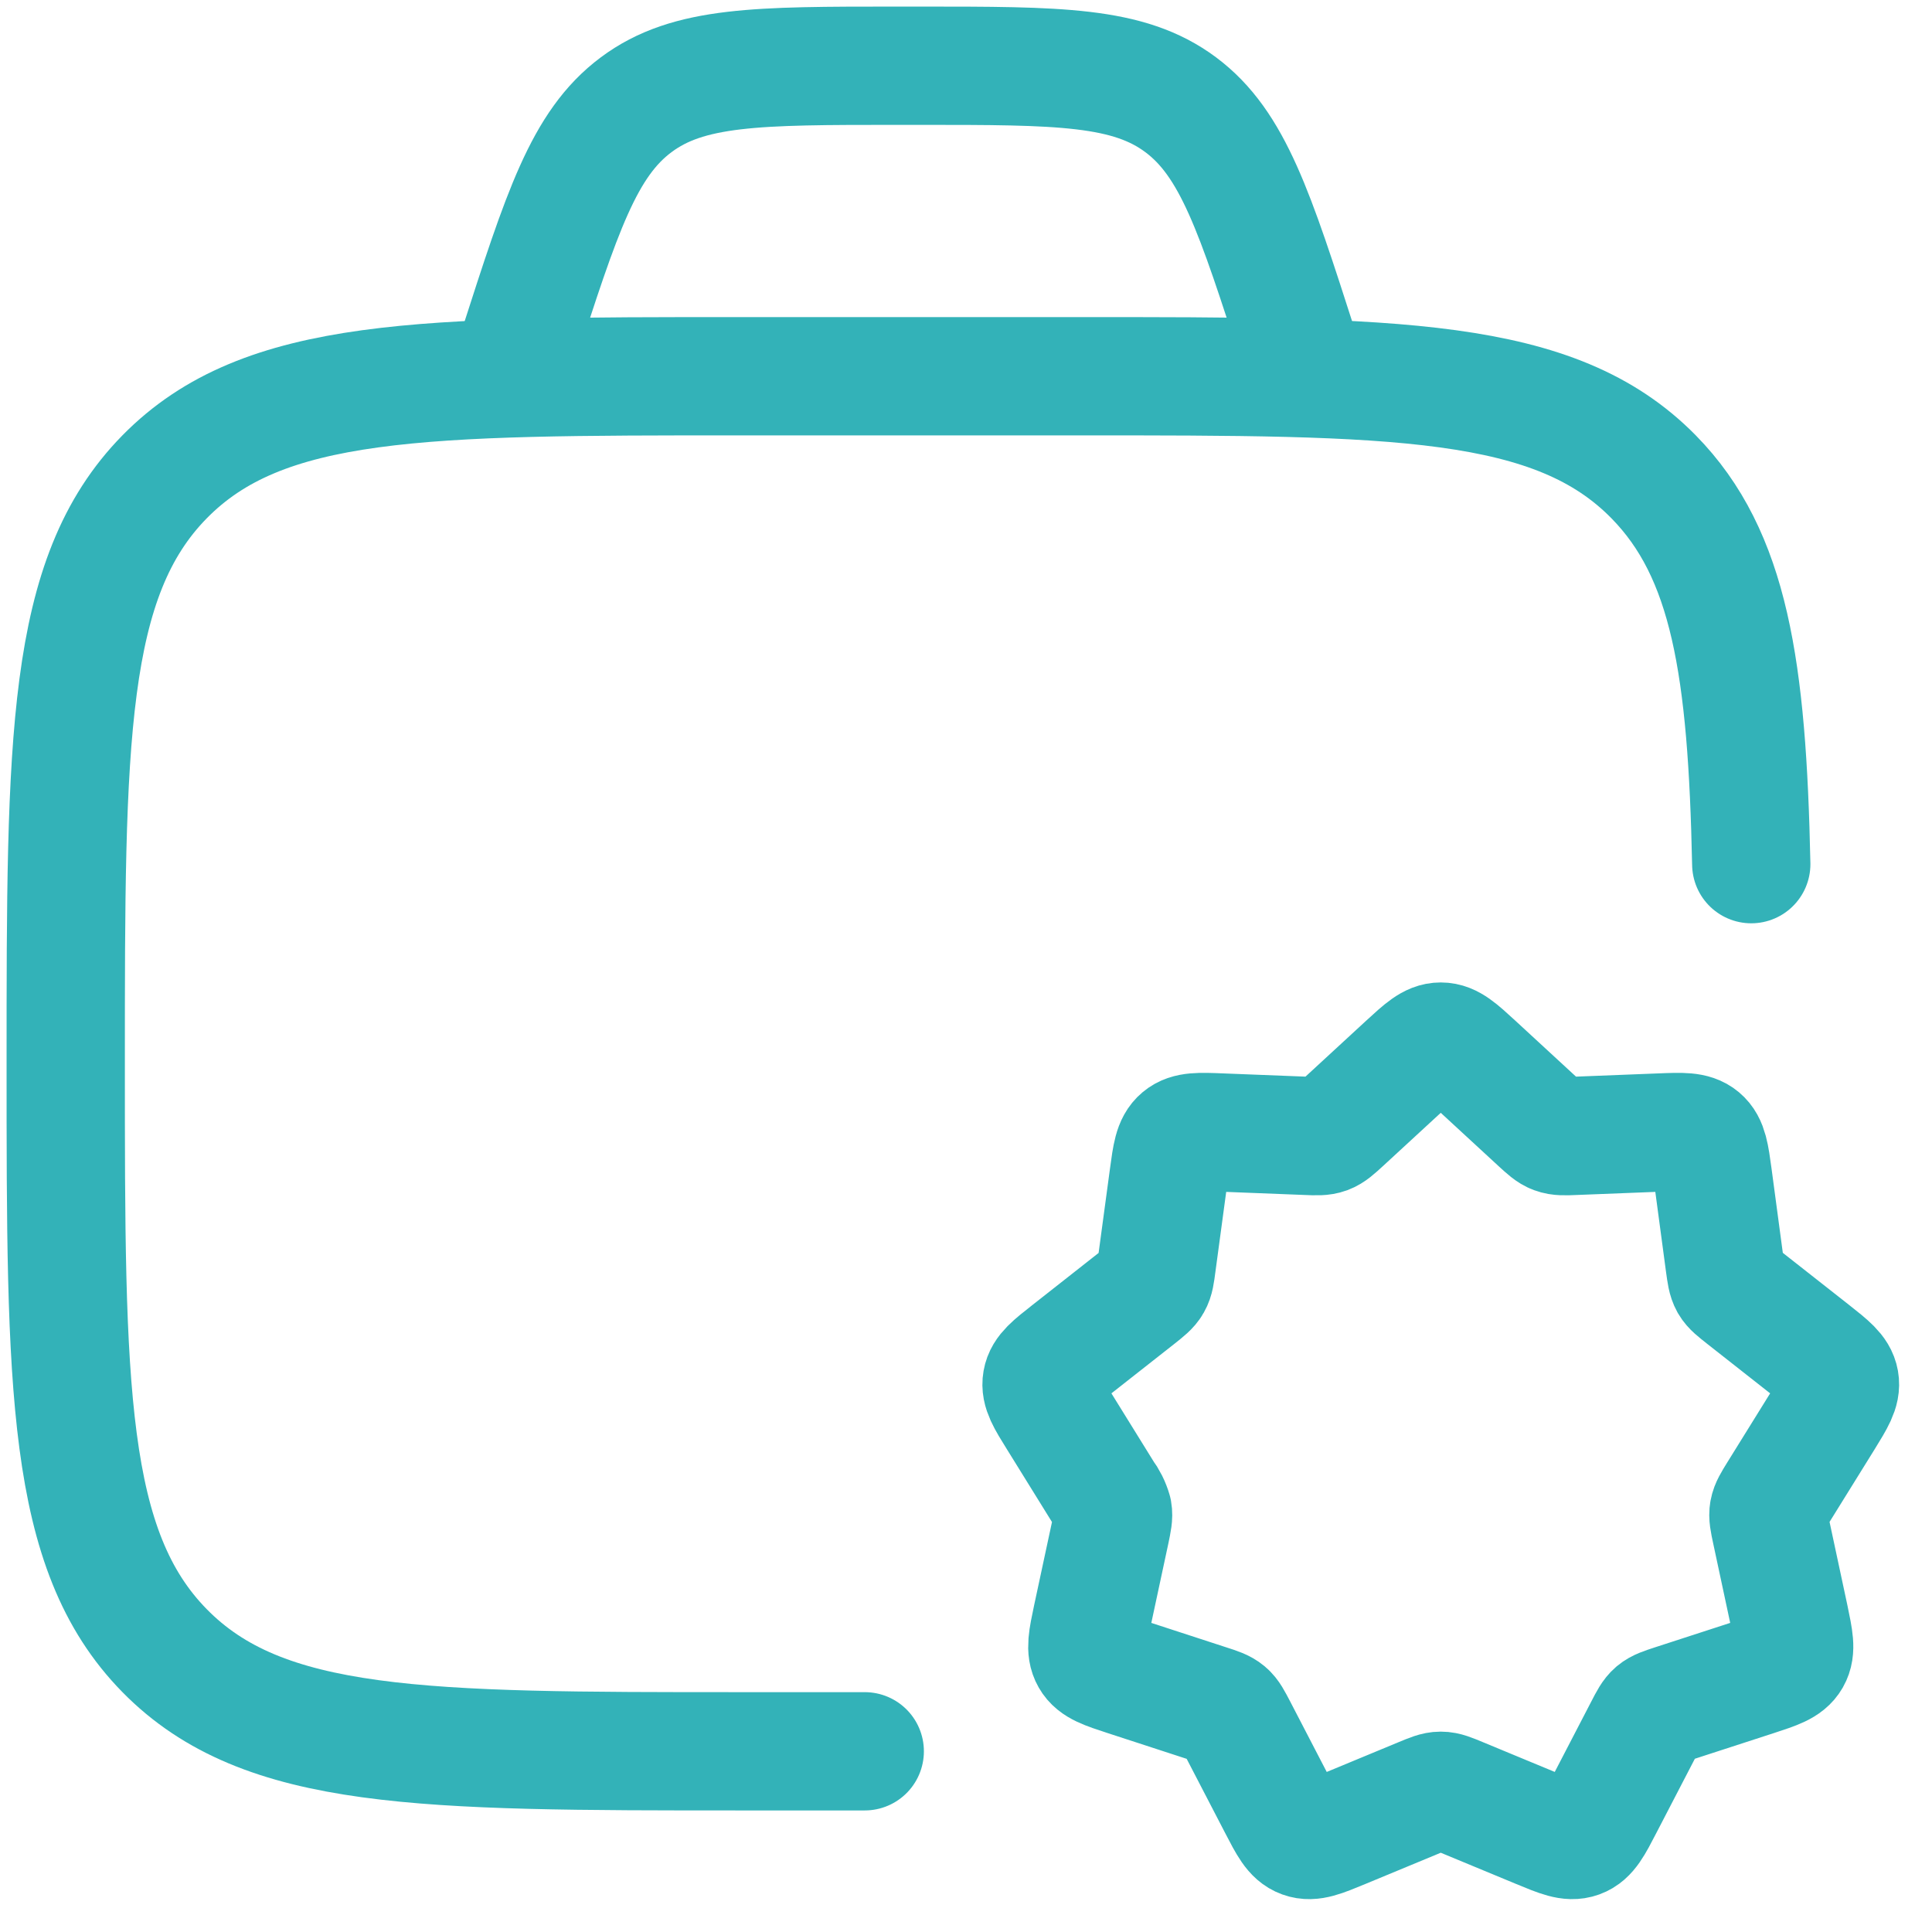
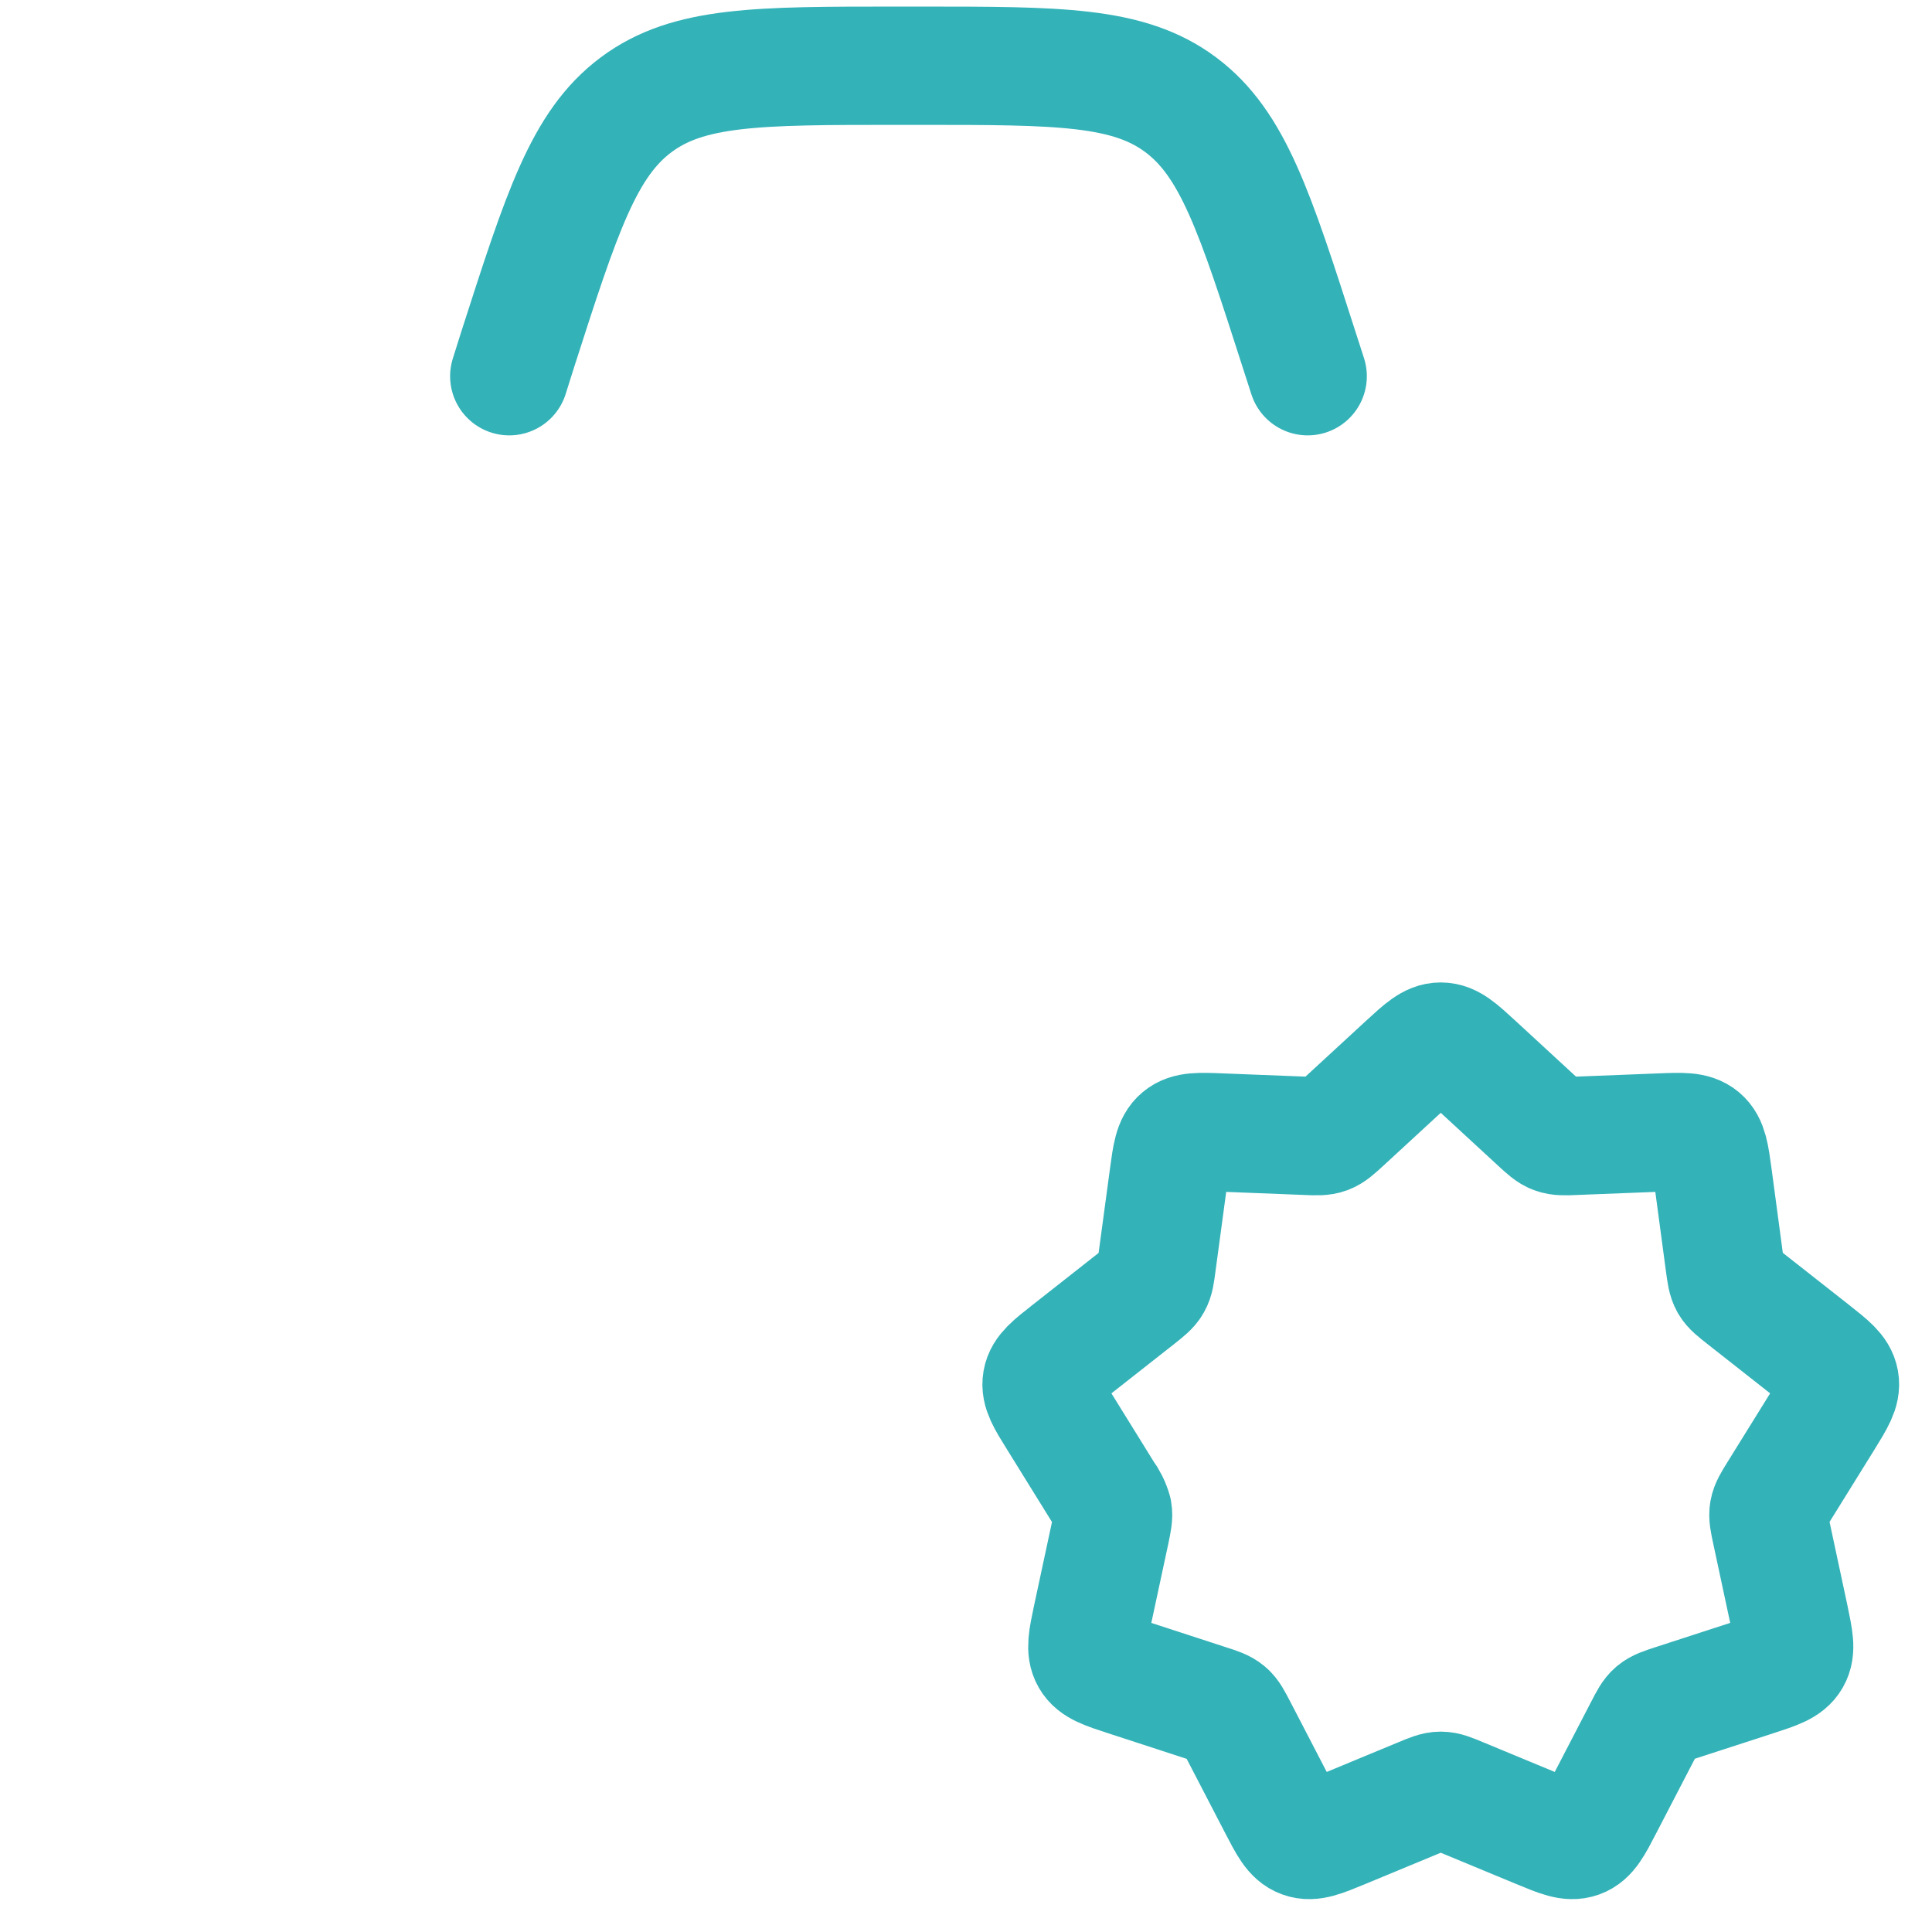
<svg xmlns="http://www.w3.org/2000/svg" width="49" height="49" viewBox="0 0 49 49" fill="none">
-   <path d="M21.932 44.417H18.777C10.711 44.417 6.679 44.417 4.173 41.863C1.667 39.309 1.667 35.198 1.667 26.979C1.667 18.76 1.667 14.649 4.173 12.095C6.679 9.542 10.711 9.542 18.777 9.542H27.334C35.4 9.542 39.434 9.542 41.941 12.095C43.869 14.06 44.312 16.946 44.416 21.917" stroke="#33B2B8" stroke-width="3" stroke-linecap="round" stroke-linejoin="round" />
  <path d="M33.166 9.542L32.941 8.844C31.827 5.379 31.271 3.647 29.946 2.657C28.619 1.667 26.859 1.667 23.333 1.667H22.742C19.22 1.667 17.459 1.667 16.134 2.657C14.806 3.647 14.25 5.379 13.136 8.844L12.916 9.542M35.666 26.99C36.082 26.608 36.289 26.417 36.541 26.417C36.793 26.417 37 26.608 37.416 26.99L39.02 28.469C39.214 28.646 39.31 28.736 39.43 28.779C39.551 28.824 39.682 28.82 39.947 28.808L42.112 28.723C42.67 28.7 42.949 28.691 43.14 28.851C43.331 29.011 43.369 29.288 43.444 29.841L43.741 32.06C43.777 32.316 43.792 32.442 43.855 32.555C43.918 32.663 44.02 32.741 44.222 32.901L45.968 34.274C46.4 34.616 46.616 34.784 46.659 35.027C46.702 35.27 46.555 35.504 46.267 35.972L45.084 37.878C44.949 38.096 44.881 38.207 44.859 38.328C44.836 38.45 44.863 38.578 44.917 38.83L45.388 41.03C45.5 41.57 45.559 41.84 45.435 42.056C45.311 42.272 45.048 42.358 44.524 42.529L42.44 43.206C42.193 43.287 42.067 43.328 41.97 43.409C41.873 43.492 41.812 43.609 41.693 43.84L40.676 45.8C40.417 46.302 40.287 46.552 40.051 46.637C39.814 46.723 39.556 46.615 39.034 46.399L37.036 45.571C36.791 45.469 36.669 45.418 36.541 45.418C36.413 45.418 36.291 45.469 36.046 45.571L34.048 46.399C33.526 46.615 33.267 46.723 33.031 46.637C32.794 46.552 32.664 46.3 32.405 45.8L31.388 43.84C31.267 43.609 31.208 43.492 31.111 43.411C31.015 43.33 30.889 43.287 30.641 43.208L28.558 42.529C28.034 42.358 27.77 42.272 27.647 42.056C27.523 41.84 27.579 41.573 27.694 41.03L28.166 38.83C28.218 38.578 28.245 38.452 28.223 38.33C28.176 38.167 28.1 38.015 27.998 37.88L26.816 35.972C26.524 35.504 26.38 35.27 26.423 35.027C26.465 34.784 26.681 34.616 27.113 34.276L28.859 32.903C29.062 32.741 29.163 32.663 29.226 32.552C29.289 32.442 29.305 32.316 29.339 32.057L29.638 29.841C29.712 29.29 29.75 29.011 29.942 28.851C30.133 28.691 30.412 28.7 30.97 28.723L33.136 28.808C33.4 28.82 33.53 28.824 33.652 28.779C33.771 28.734 33.868 28.646 34.061 28.469L35.666 26.99Z" stroke="#33B2B8" stroke-width="3" stroke-linecap="round" stroke-linejoin="round" />
</svg>